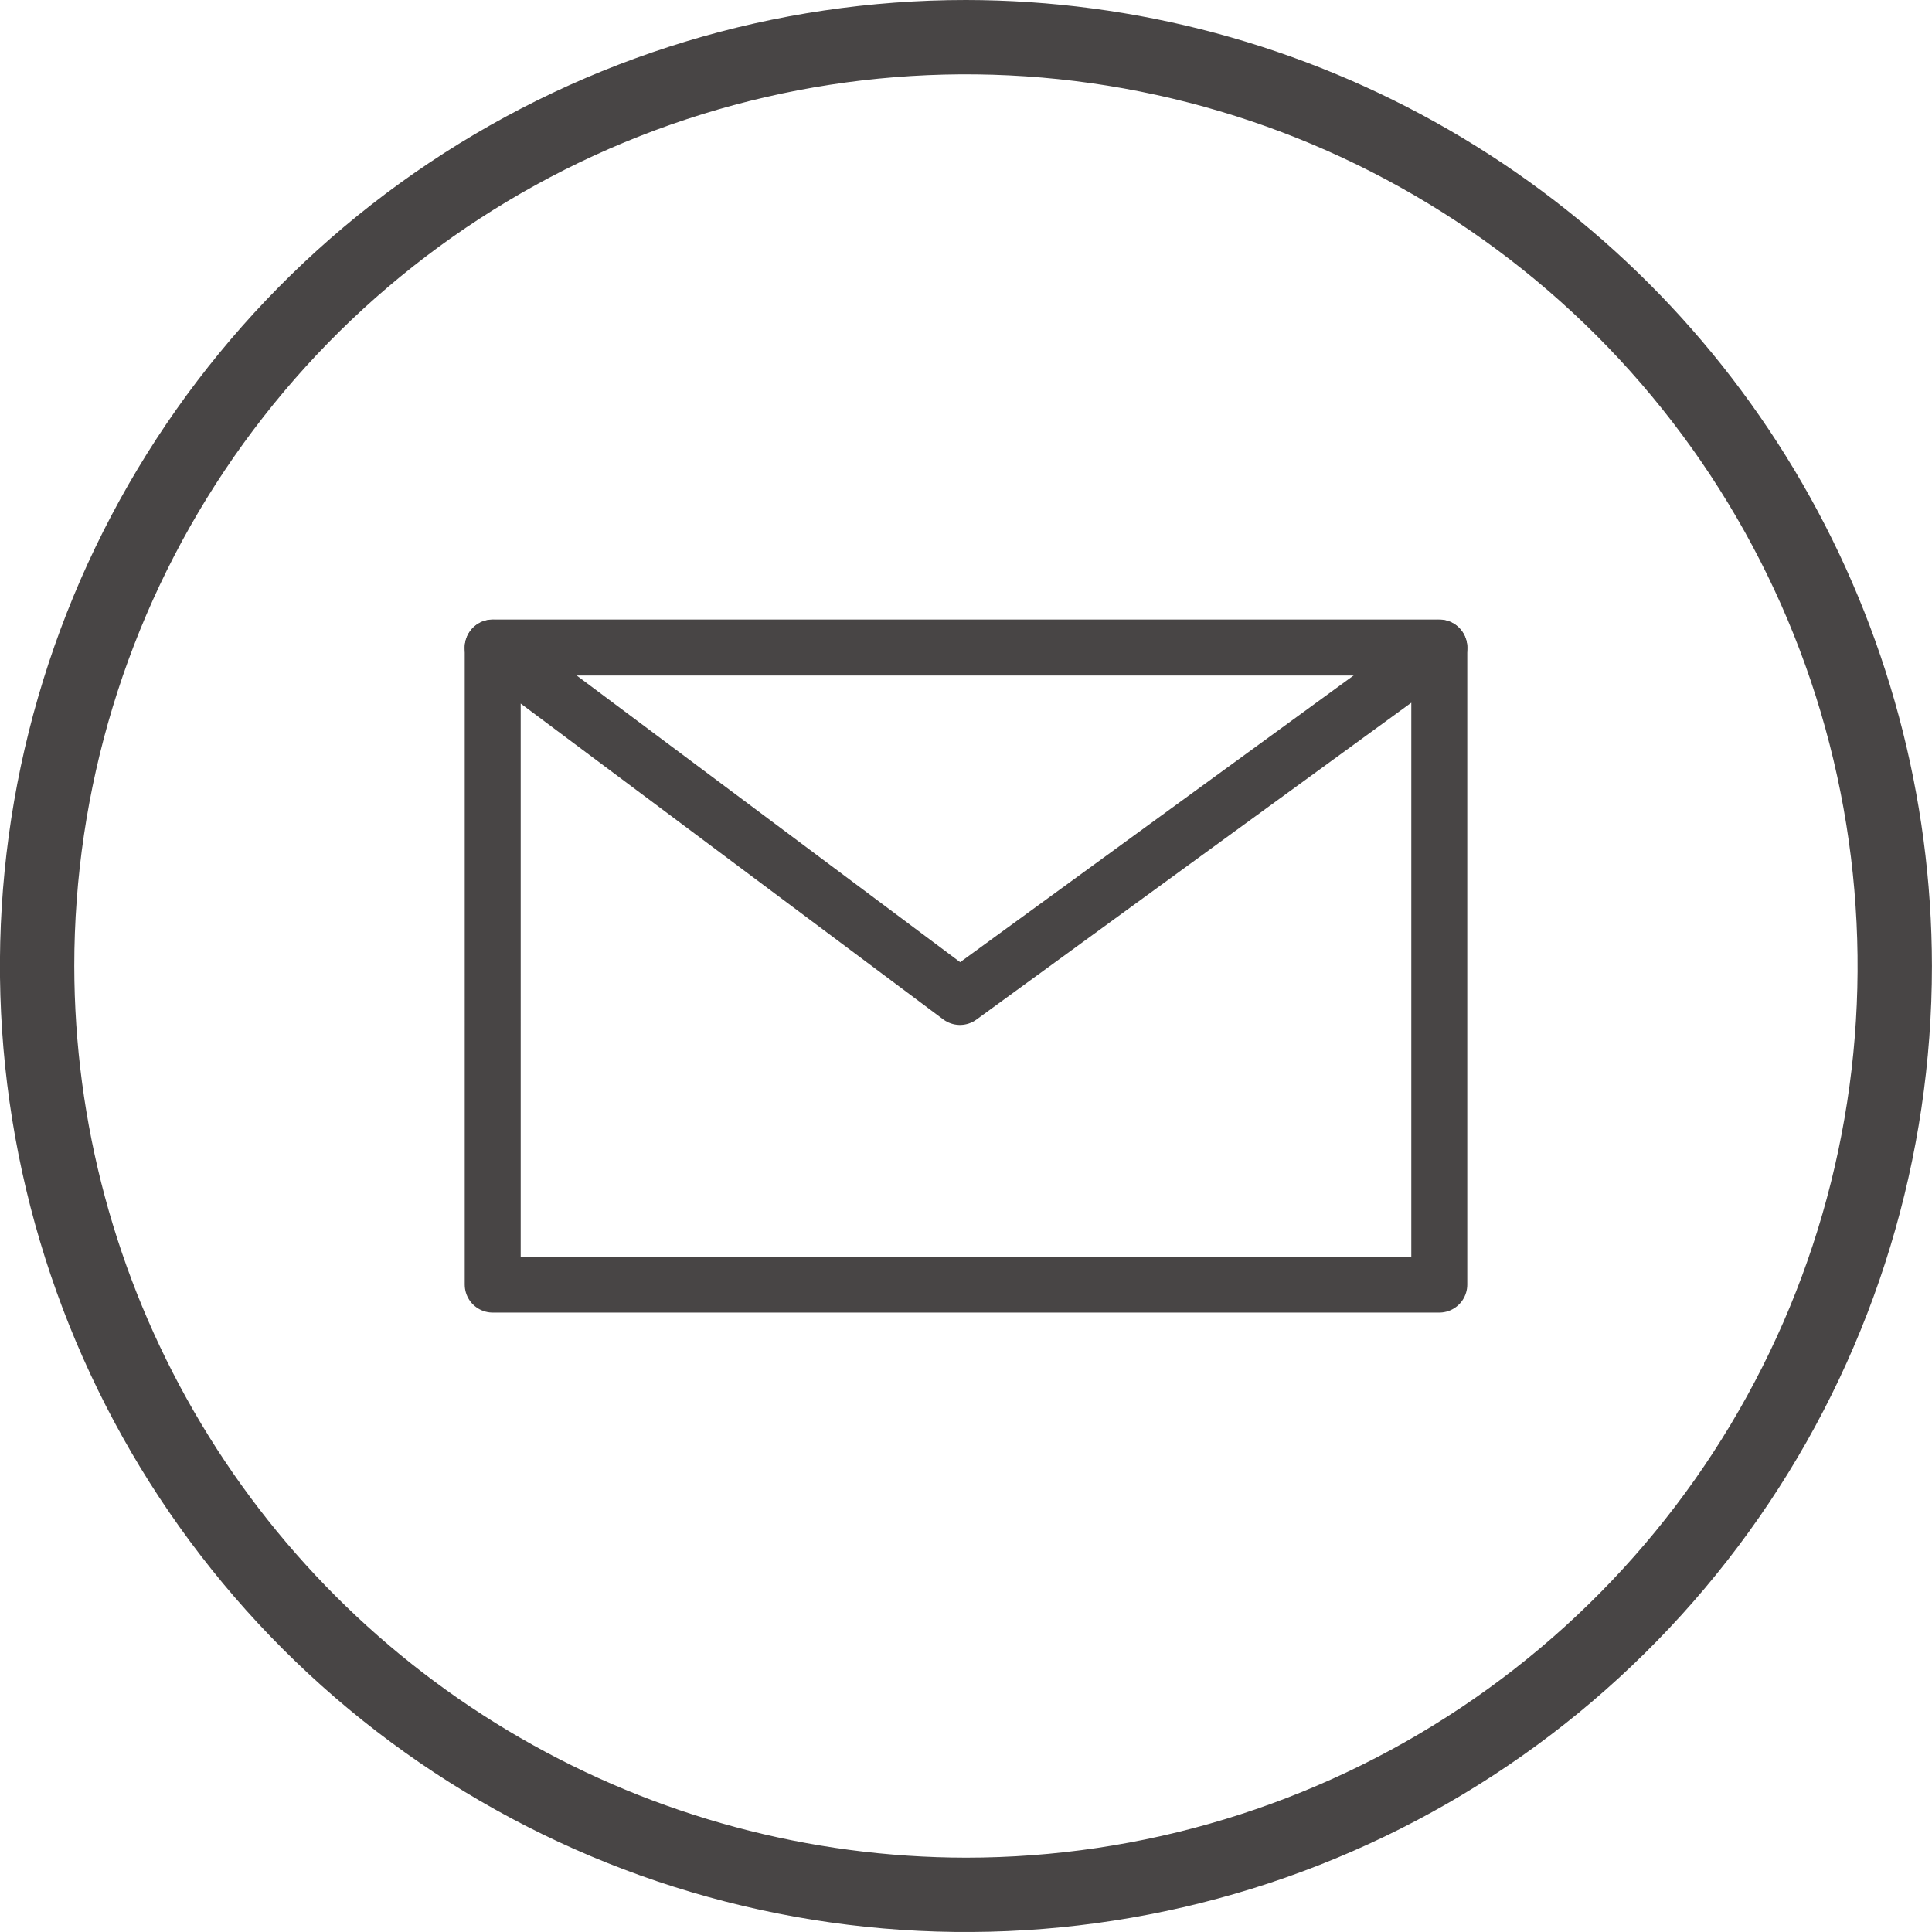
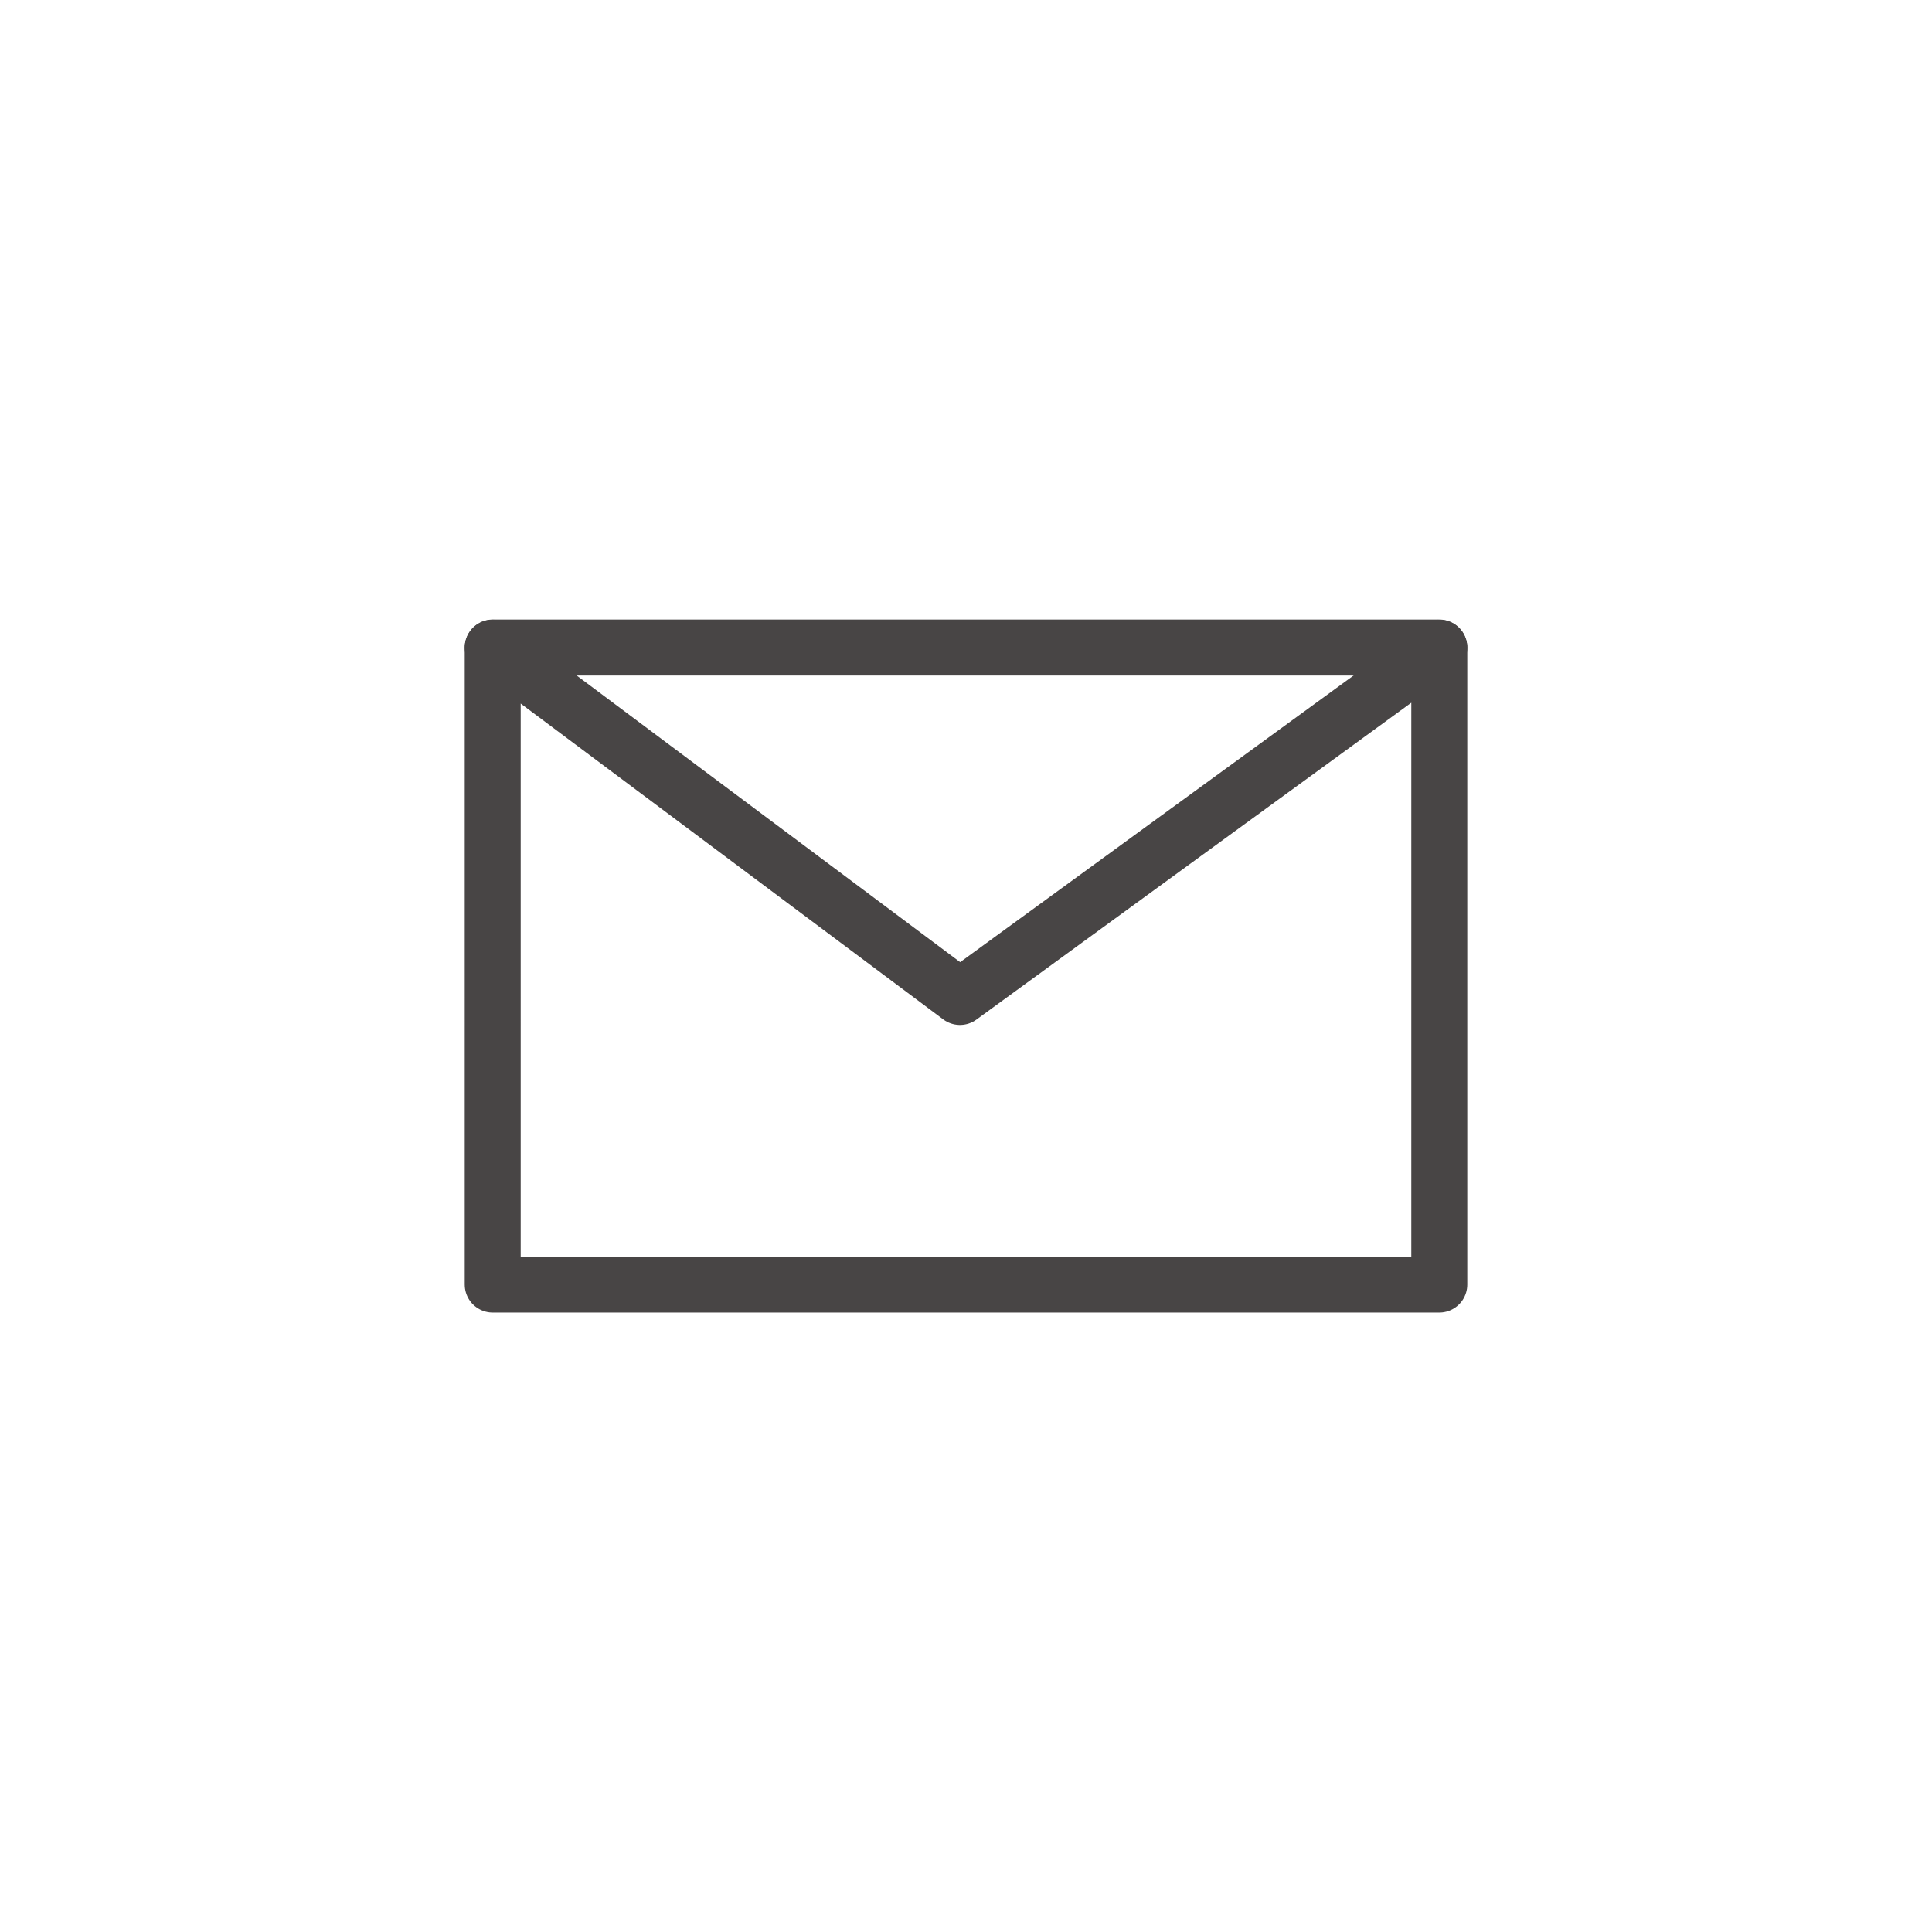
<svg xmlns="http://www.w3.org/2000/svg" width="34.518" height="34.518" viewBox="0 0 34.518 34.518">
  <defs>
    <clipPath id="clip-path">
-       <path id="Path_15037" data-name="Path 15037" d="M1.327,17.259A15.931,15.931,0,1,1,17.259,33.19,15.949,15.949,0,0,1,1.327,17.259M17.259,0A17.259,17.259,0,1,0,34.517,17.259,17.278,17.278,0,0,0,17.259,0Z" fill="#484545" />
-     </clipPath>
+       </clipPath>
  </defs>
  <g id="Group_7278" data-name="Group 7278" transform="translate(-16233.487 -5420.916)">
    <g id="Group_7269" data-name="Group 7269" transform="translate(16233.487 5420.916)">
      <g id="Group_3825" data-name="Group 3825" clip-path="url(#clip-path)">
-         <rect id="Rectangle_3424" data-name="Rectangle 3424" width="34.517" height="34.517" fill="#484545" />
-       </g>
+         </g>
      <path id="Path_15038" data-name="Path 15038" d="M14463.764,4716.9v-11.379l-8.564,6.24-8.348-6.24V4716.9Z" transform="translate(-14438.049 -4693.949)" fill="none" stroke="#484545" stroke-linecap="round" stroke-linejoin="round" stroke-width="1" />
      <path id="Path_15039" data-name="Path 15039" d="M14446.852,4703.764h16.912" transform="translate(-14438.049 -4692.195)" fill="none" stroke="#484545" stroke-linecap="round" stroke-width="1" />
    </g>
  </g>
</svg>